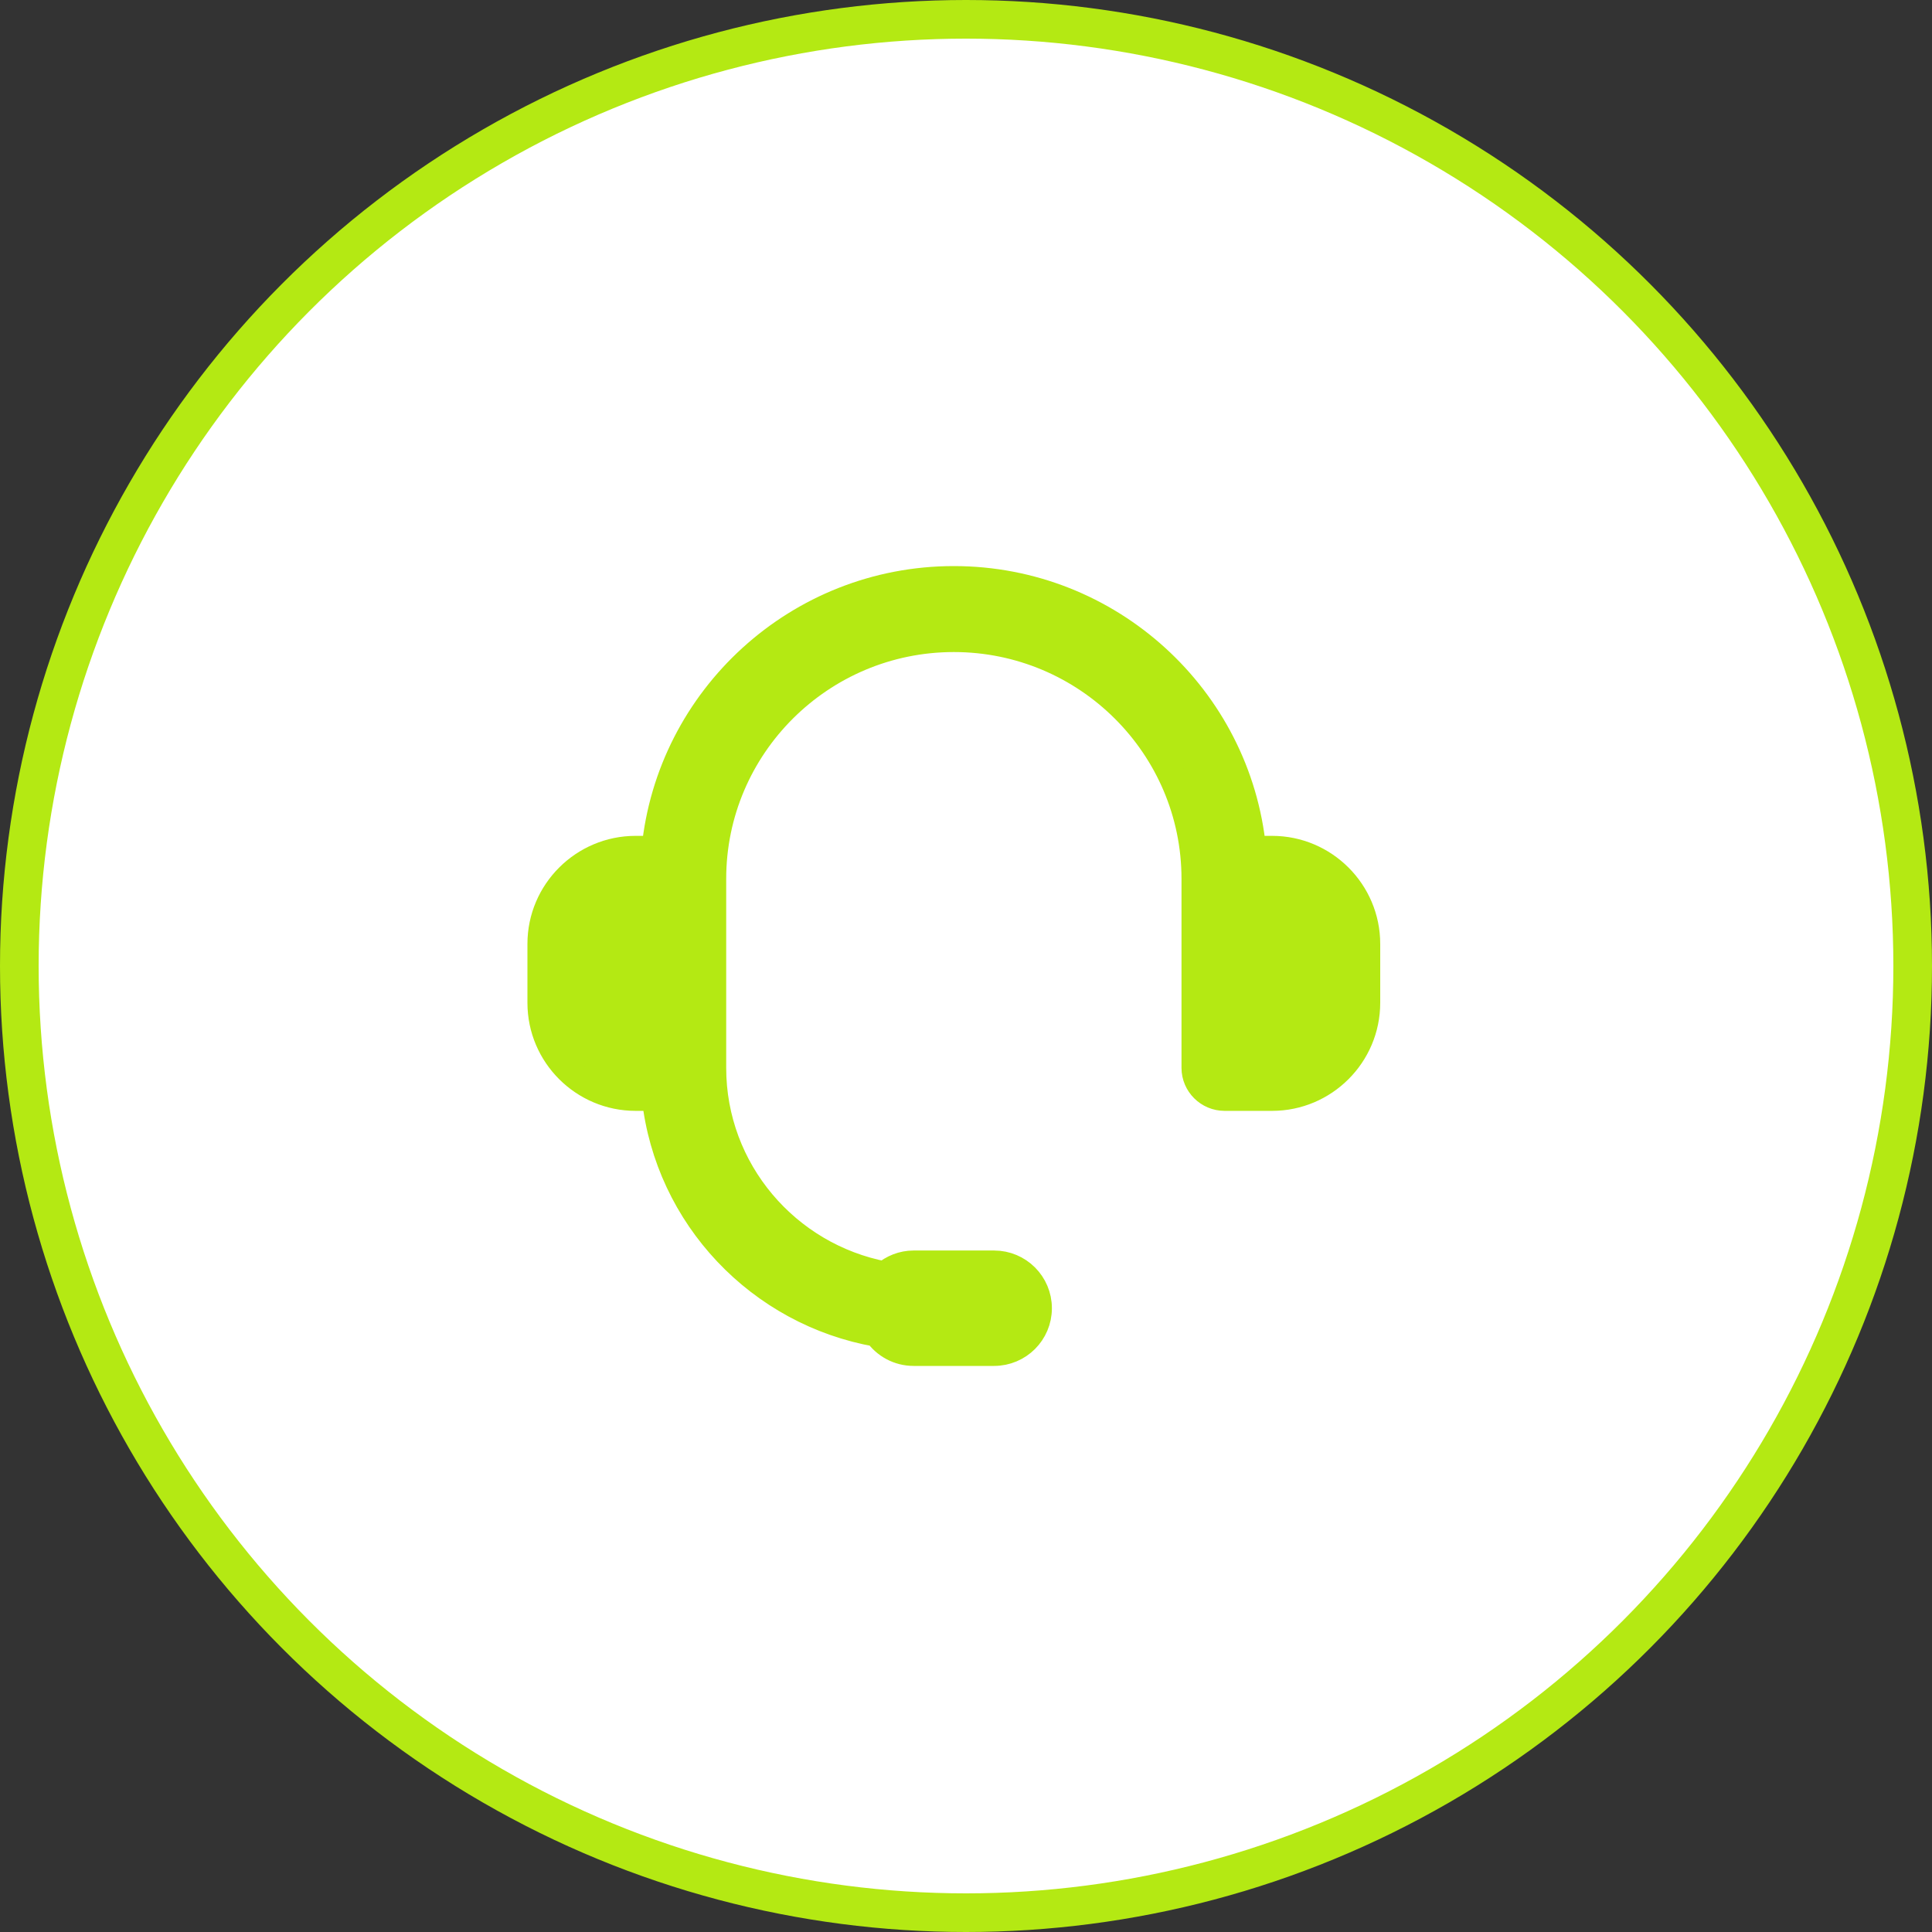
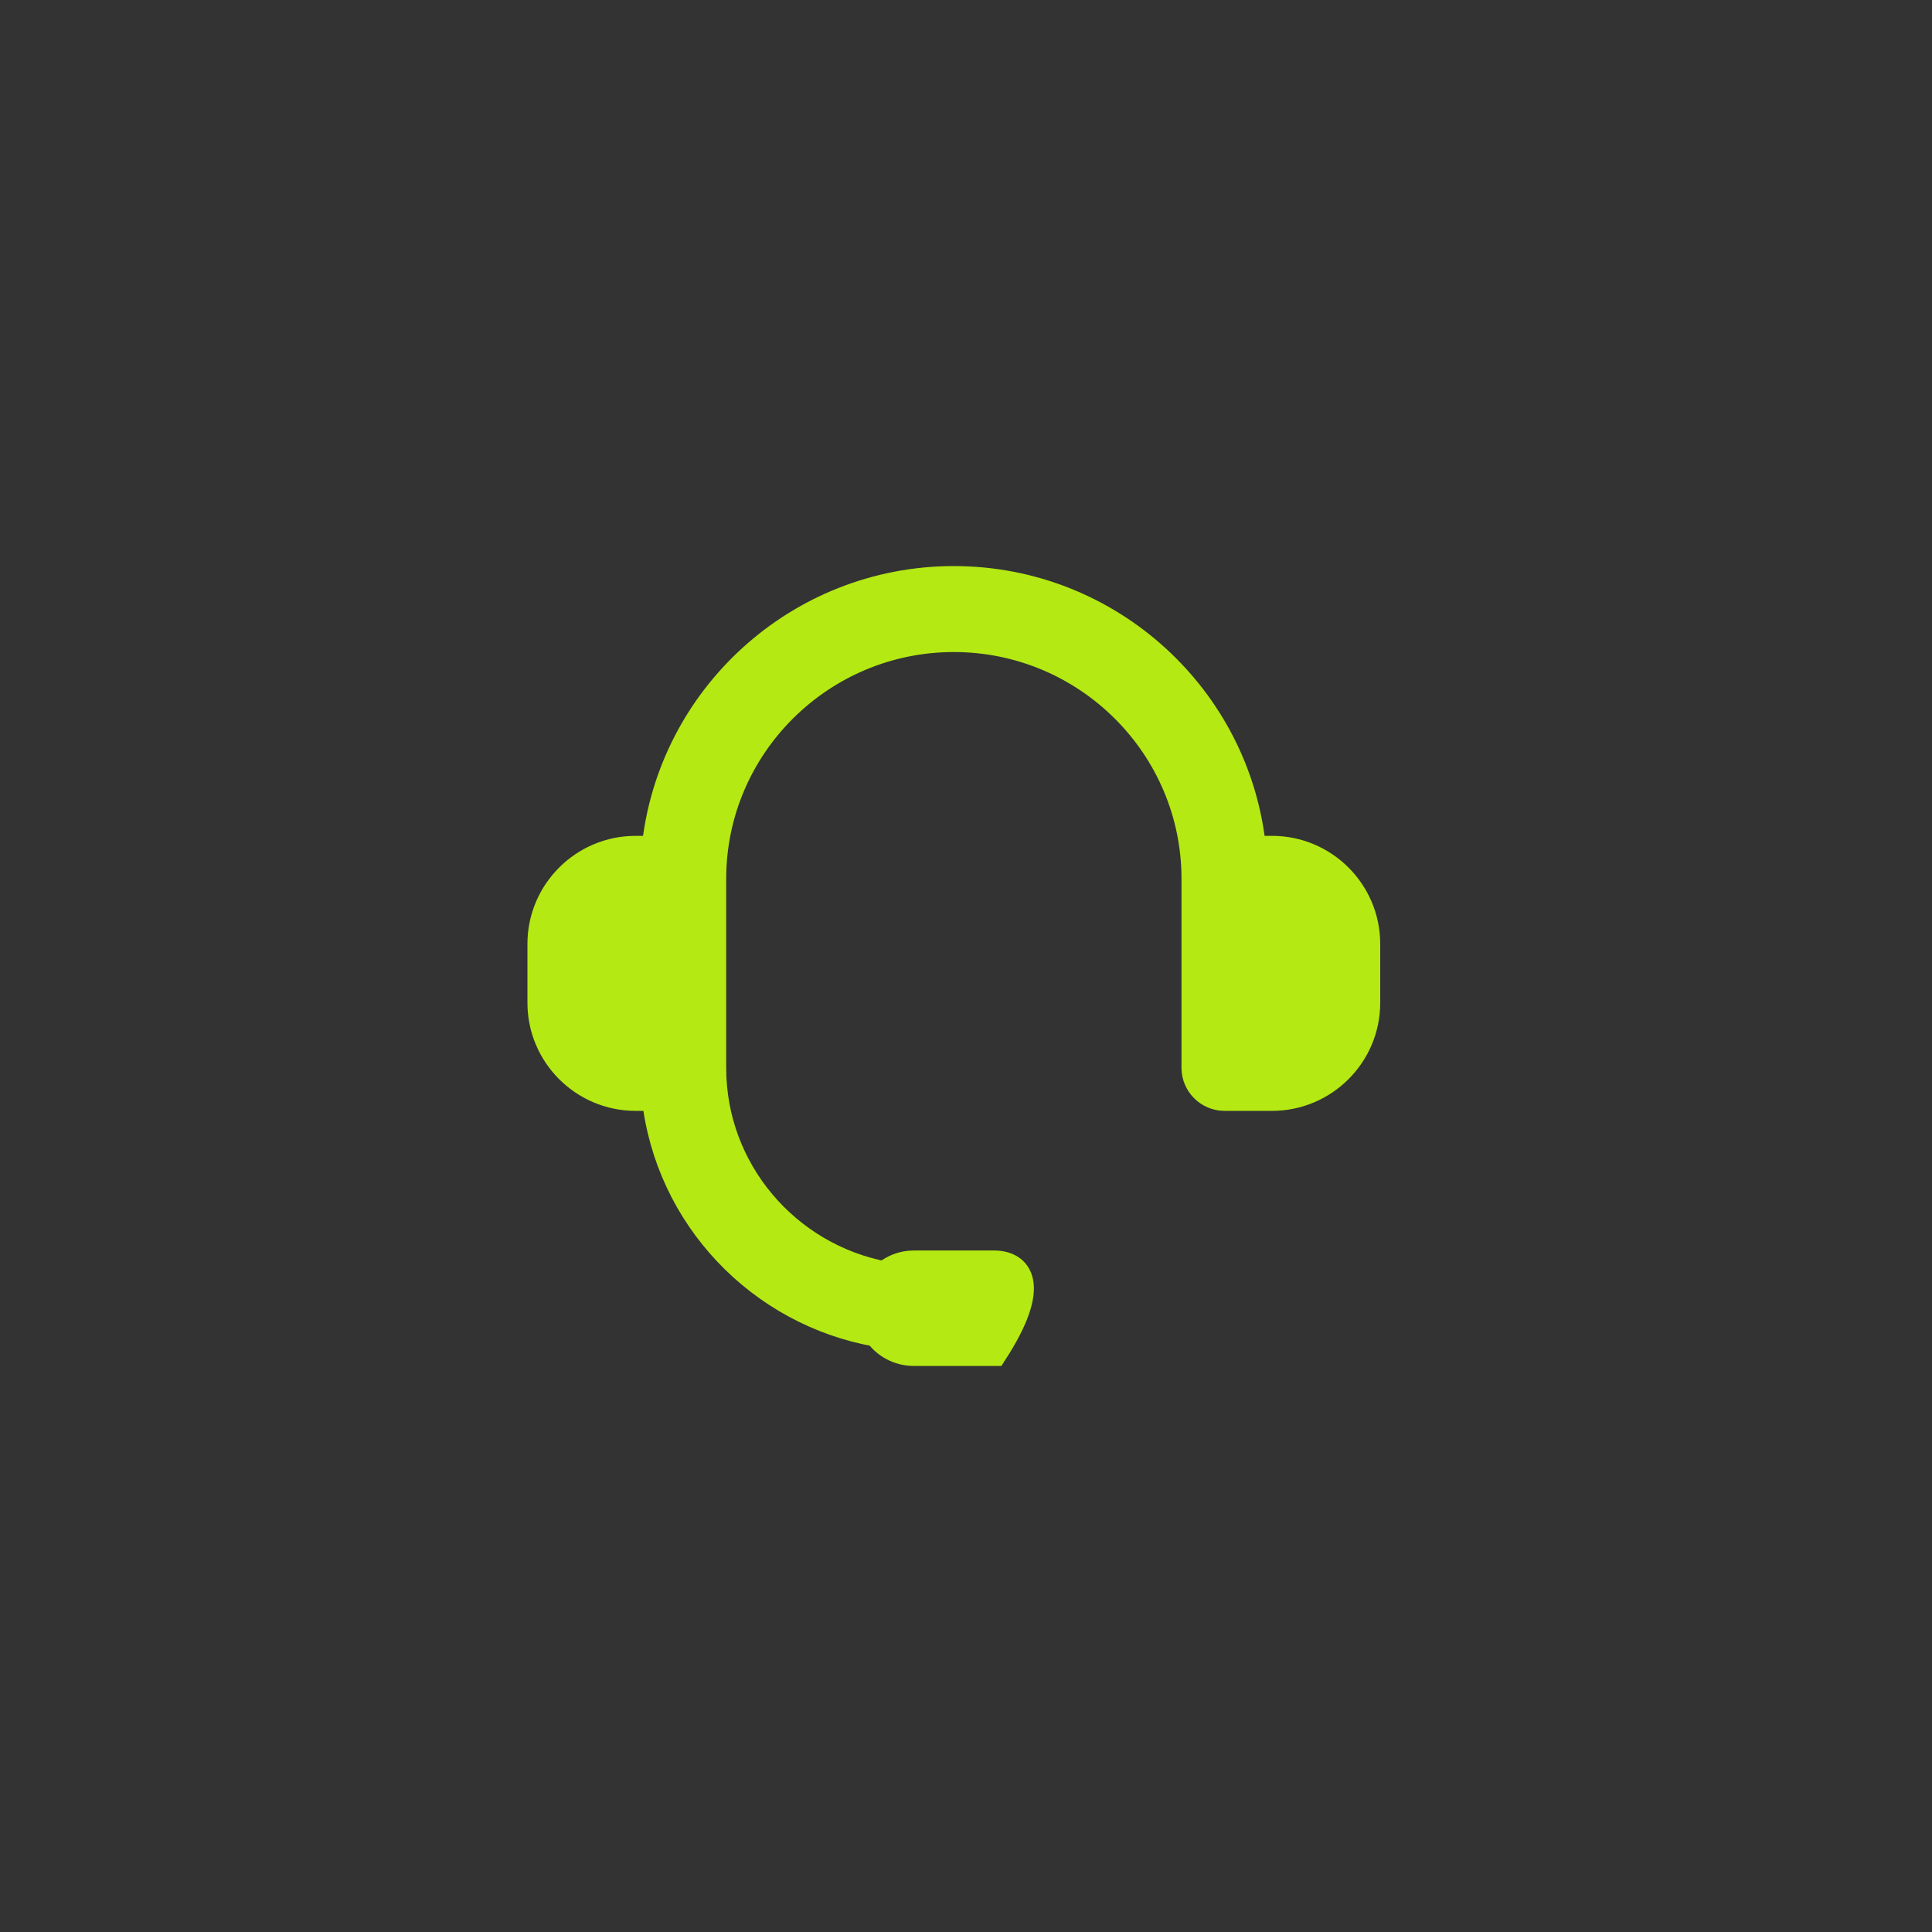
<svg xmlns="http://www.w3.org/2000/svg" width="50" height="50" viewBox="0 0 50 50" fill="none">
  <rect x="0" y="0" width="50" height="50" fill="#333333" stroke="none" />
-   <circle cx="25" cy="25" r="24.5" fill="white" stroke="#B4E913" />
-   <rect width="28" height="28" transform="translate(11 11)" fill="white" />
-   <path d="M16.448 28.399H16.958C17.296 31.489 19.665 33.972 22.702 34.506C22.909 34.804 23.253 35 23.645 35H25.726C26.36 35 26.873 34.489 26.873 33.857C26.873 33.225 26.36 32.713 25.726 32.713H23.645C23.358 32.713 23.099 32.822 22.898 32.995C20.366 32.516 18.444 30.298 18.444 27.637V22.744C18.444 19.315 21.243 16.525 24.685 16.525C28.127 16.525 30.927 19.315 30.927 22.744V27.637C30.927 28.056 31.271 28.399 31.692 28.399H32.923C34.269 28.399 35.37 27.302 35.37 25.953V24.428C35.37 23.079 34.269 21.982 32.923 21.982H32.417C32.032 18.068 28.712 15 24.685 15C20.659 15 17.339 18.068 16.953 21.982H16.448C15.101 21.982 14 23.079 14 24.428V25.953C14 27.302 15.101 28.399 16.448 28.399Z" fill="#B4E913" stroke="#B4E913" stroke-width="0.7" />
+   <path d="M16.448 28.399H16.958C17.296 31.489 19.665 33.972 22.702 34.506C22.909 34.804 23.253 35 23.645 35H25.726C26.873 33.225 26.36 32.713 25.726 32.713H23.645C23.358 32.713 23.099 32.822 22.898 32.995C20.366 32.516 18.444 30.298 18.444 27.637V22.744C18.444 19.315 21.243 16.525 24.685 16.525C28.127 16.525 30.927 19.315 30.927 22.744V27.637C30.927 28.056 31.271 28.399 31.692 28.399H32.923C34.269 28.399 35.37 27.302 35.37 25.953V24.428C35.37 23.079 34.269 21.982 32.923 21.982H32.417C32.032 18.068 28.712 15 24.685 15C20.659 15 17.339 18.068 16.953 21.982H16.448C15.101 21.982 14 23.079 14 24.428V25.953C14 27.302 15.101 28.399 16.448 28.399Z" fill="#B4E913" stroke="#B4E913" stroke-width="0.7" />
</svg>